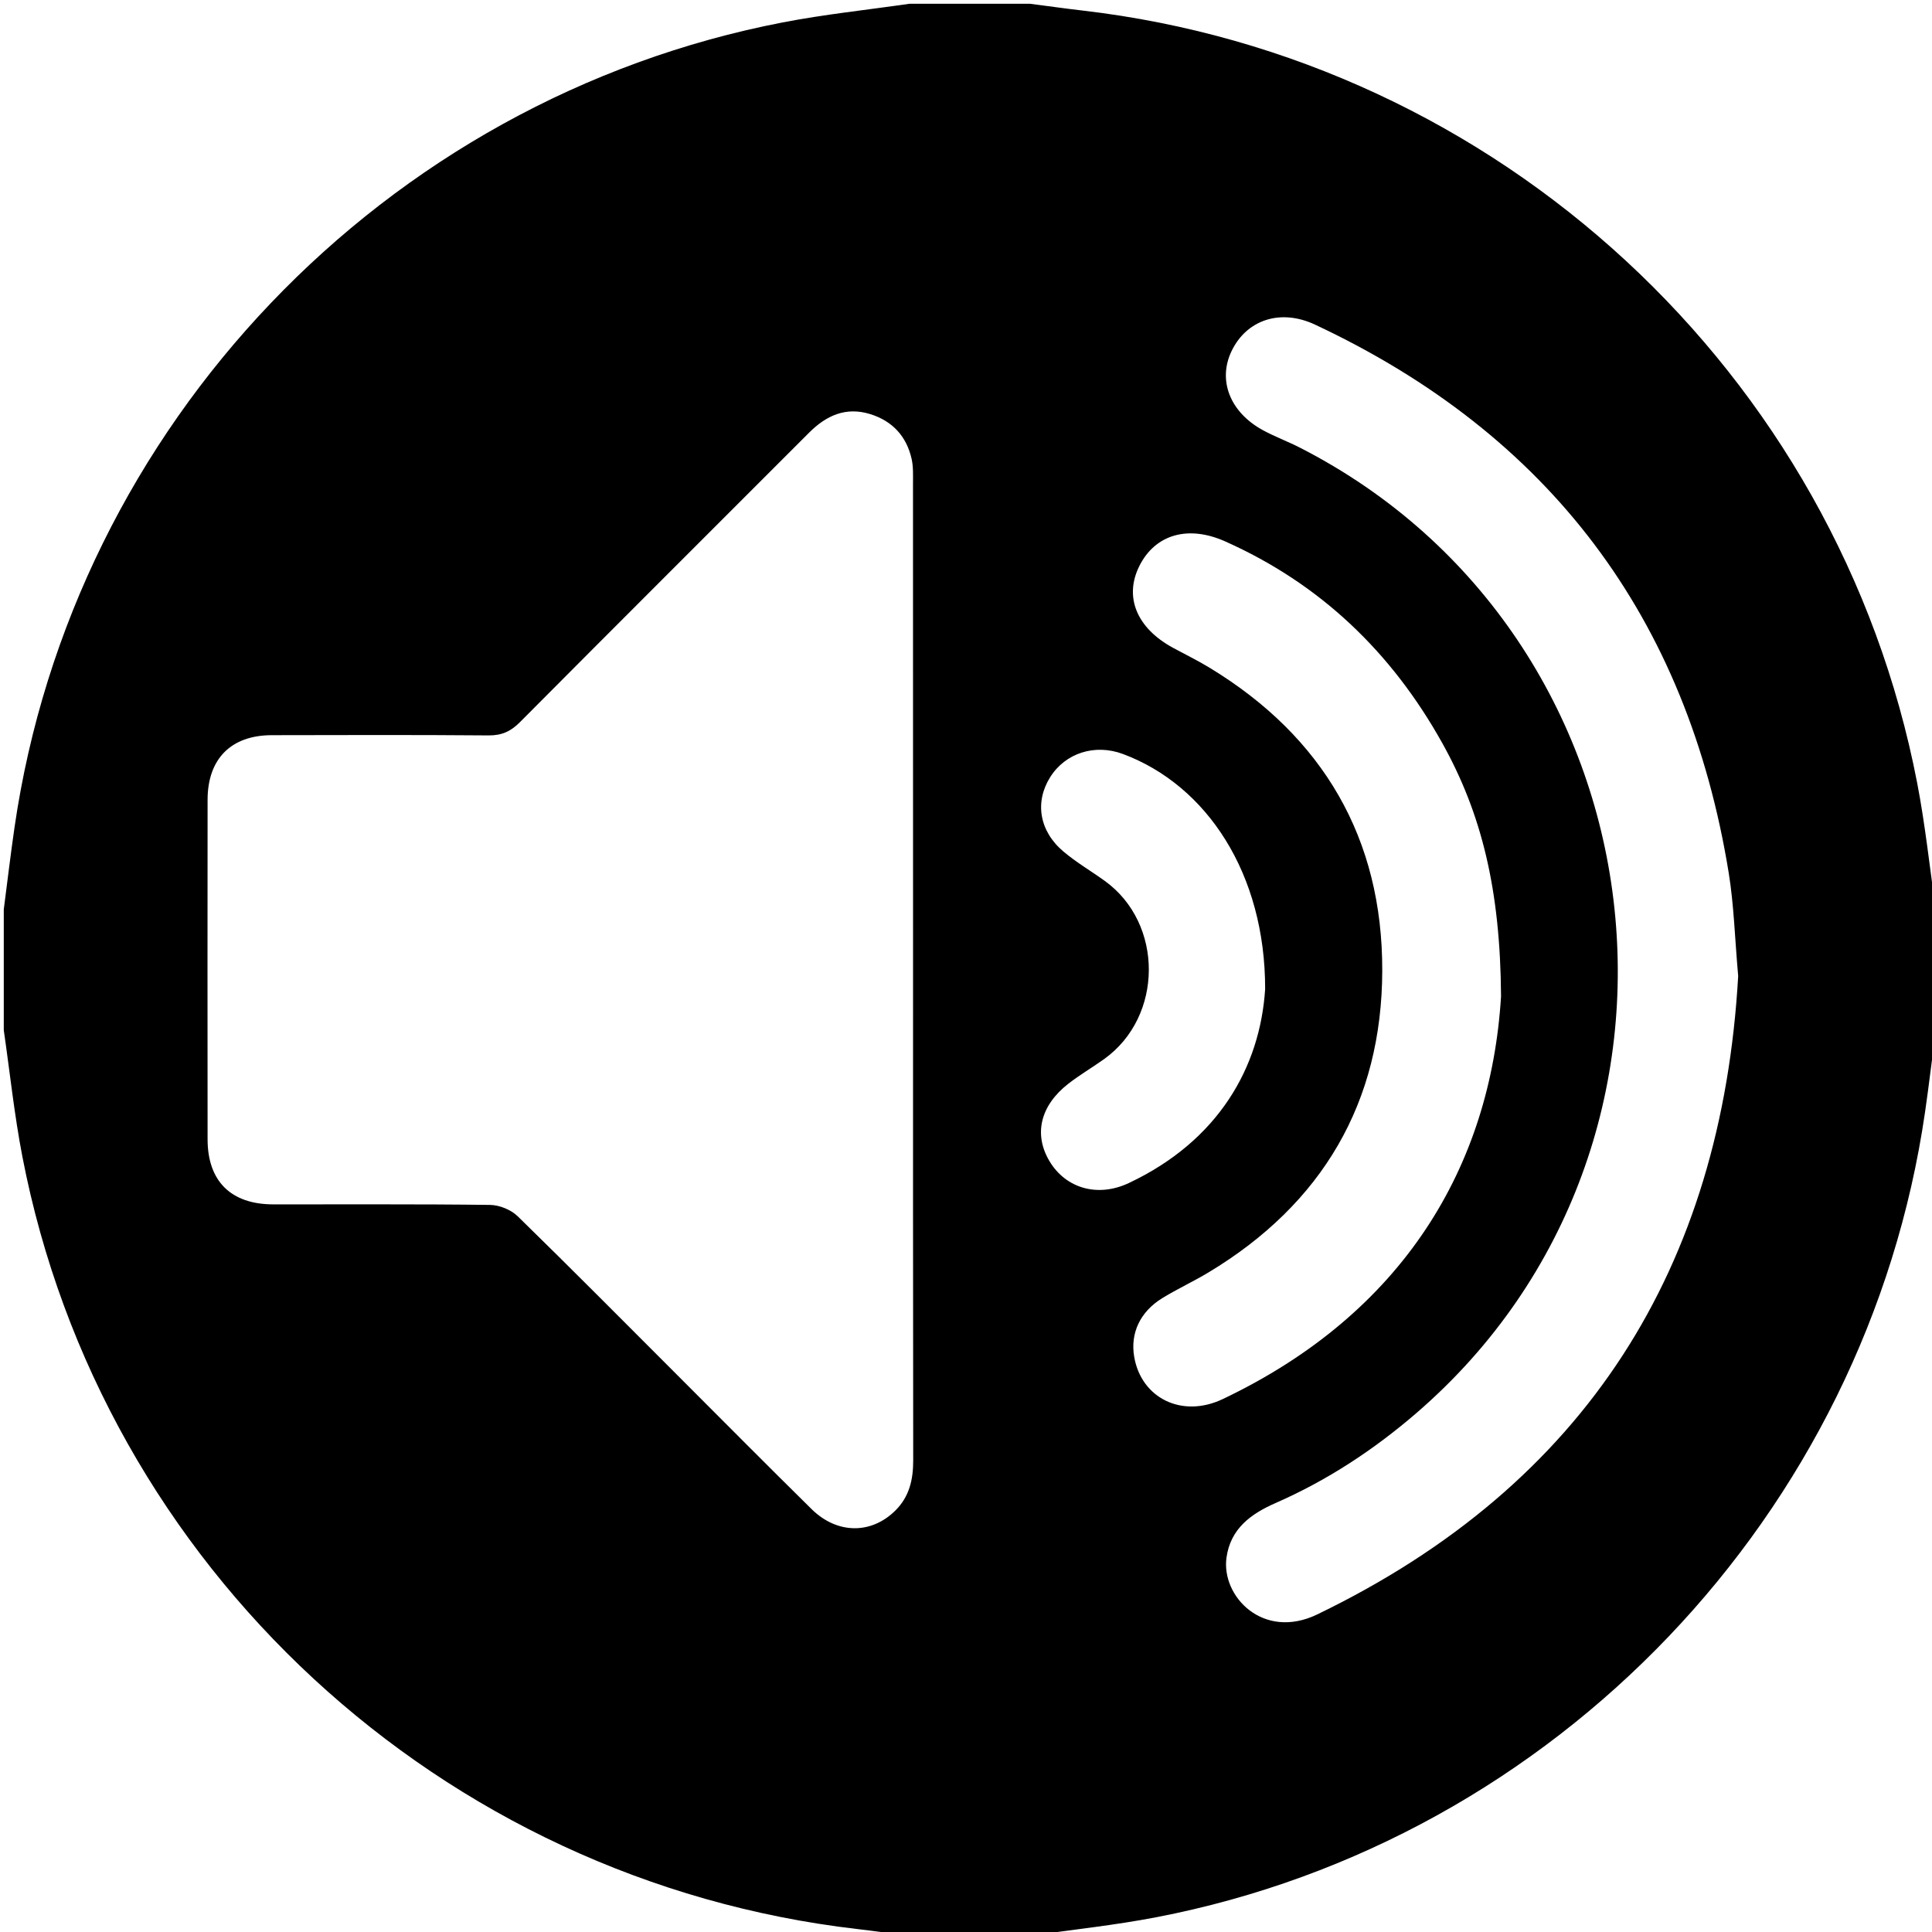
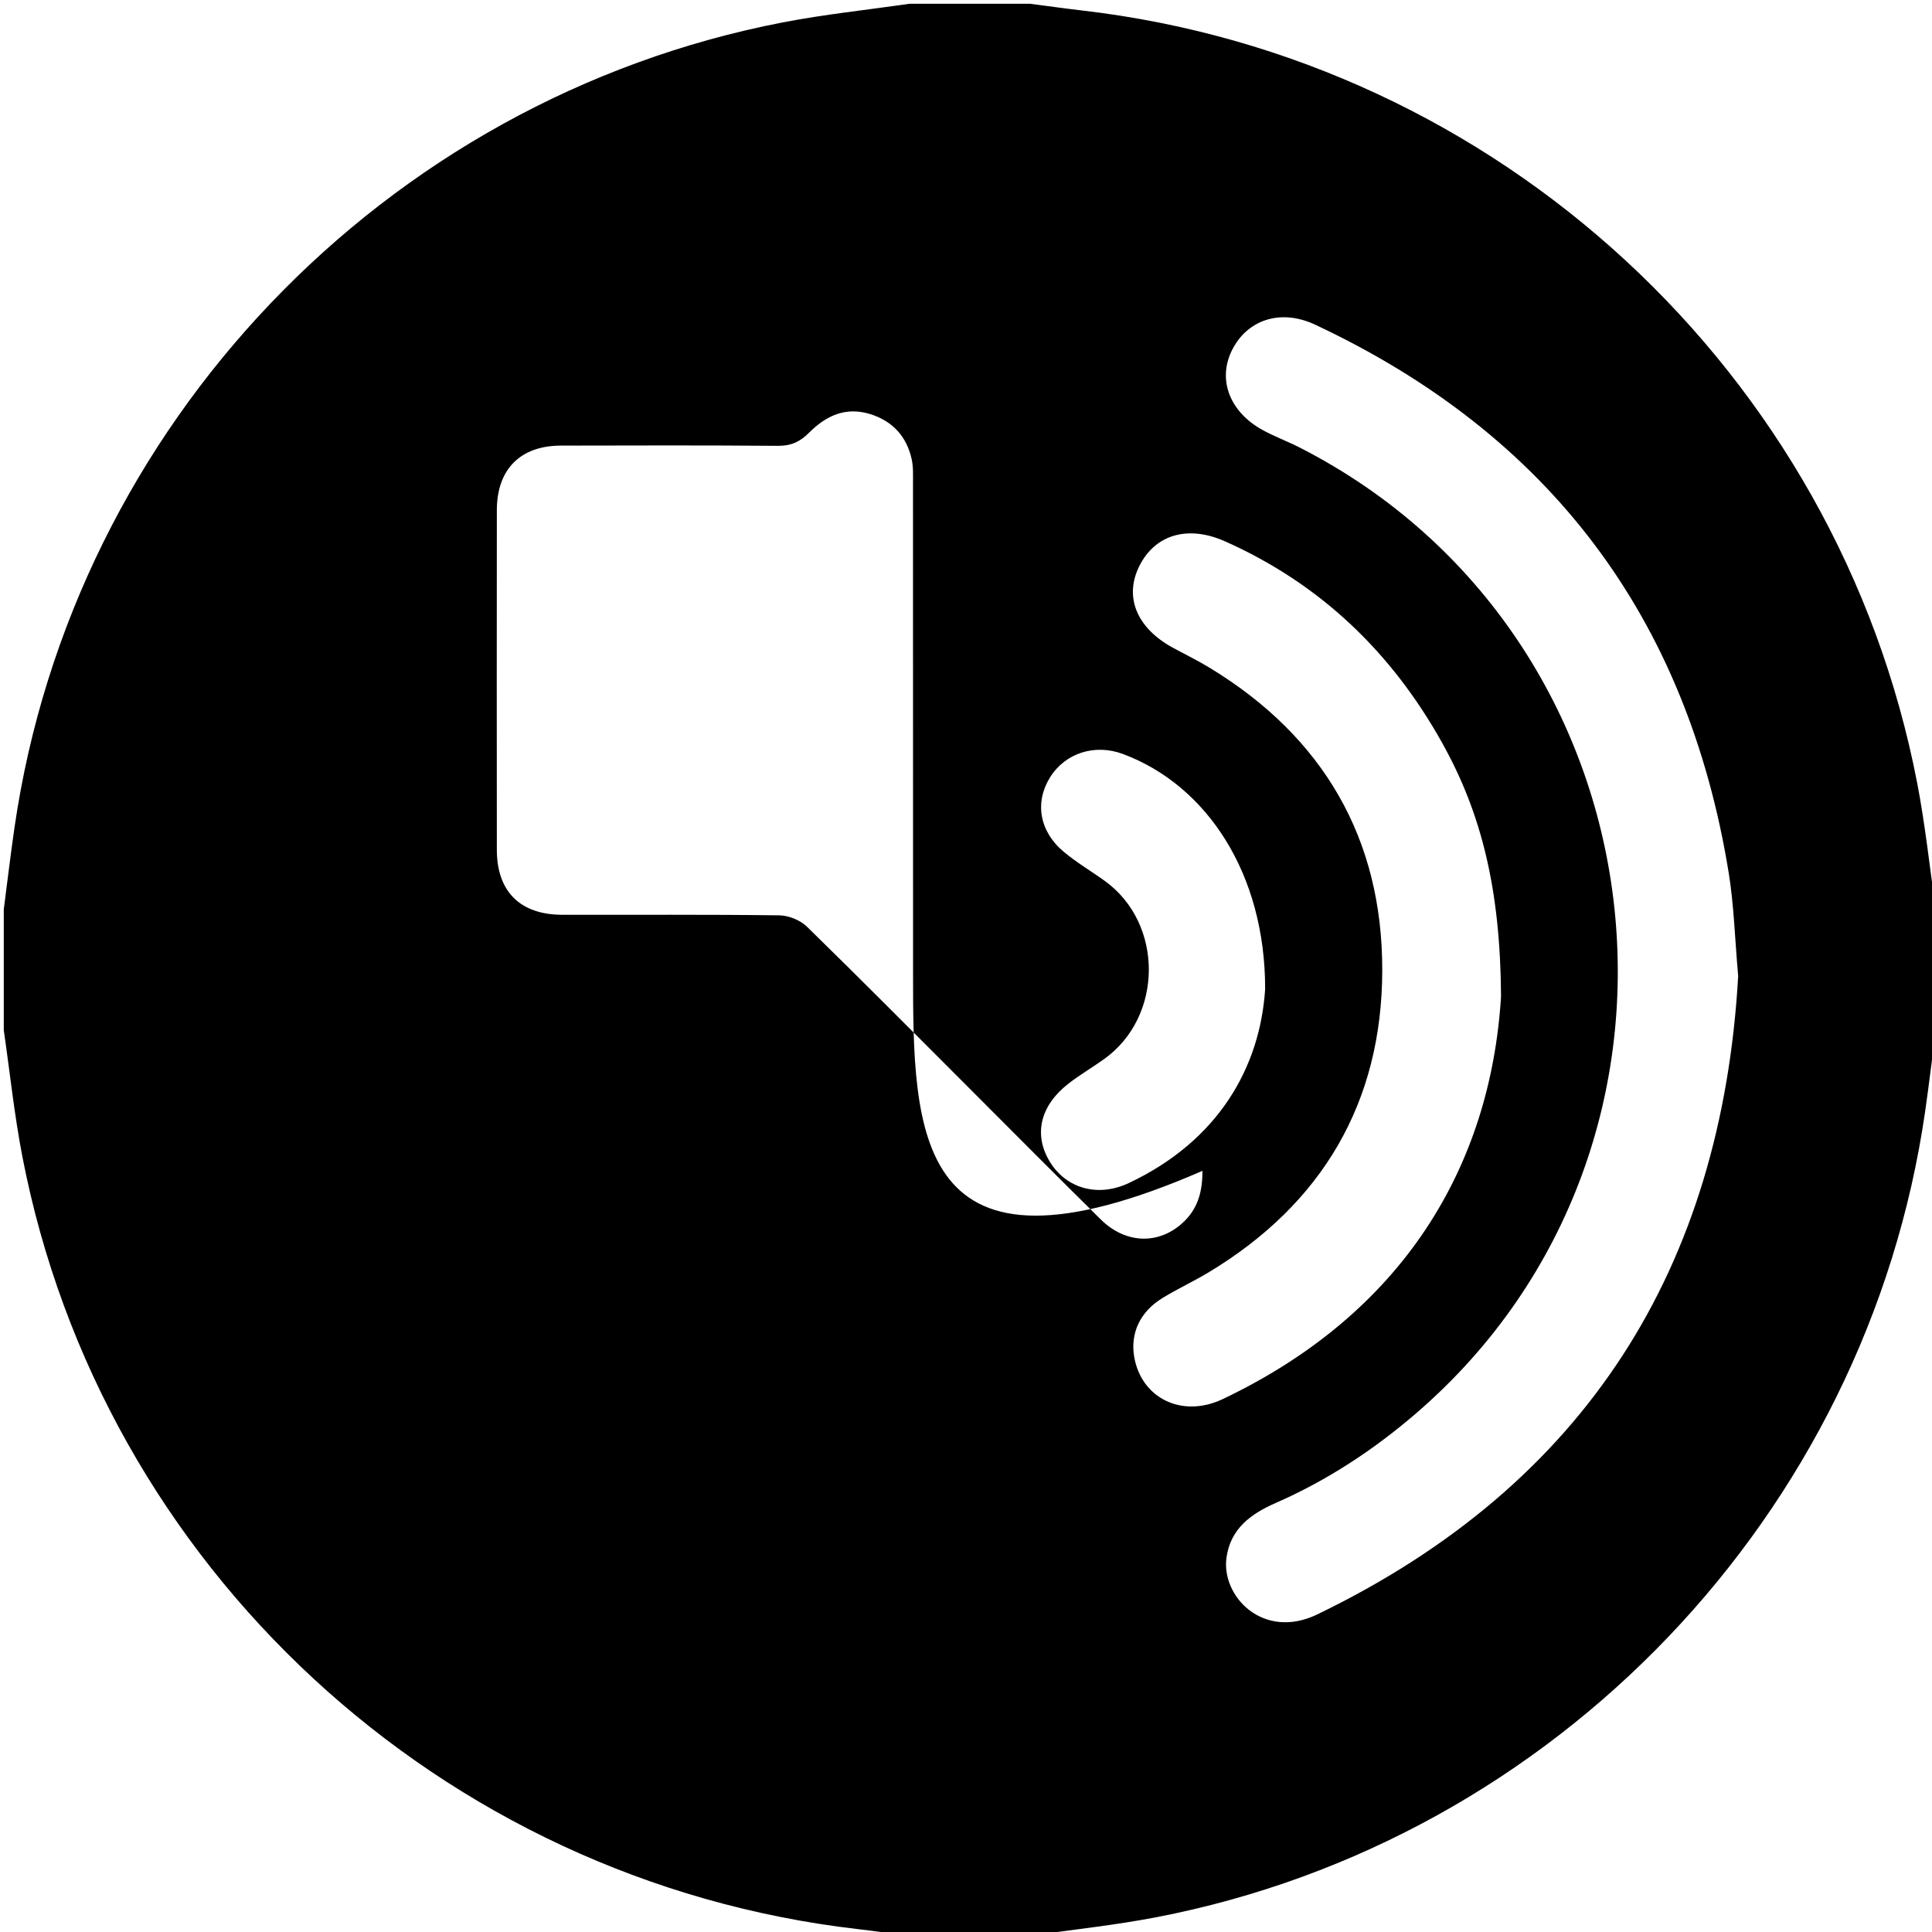
<svg xmlns="http://www.w3.org/2000/svg" version="1.1" id="Layer_1" x="0px" y="0px" width="512px" height="512px" viewBox="0 0 512 512" enable-background="new 0 0 512 512" xml:space="preserve">
  <g>
    <g>
-       <path fill-rule="evenodd" fill="#000" clip-rule="evenodd" d="M1,273c0-10.667,0-21.333,0-32c0.943-7.239,1.797-14.492,2.844-21.717    C19.282,112.768,101.688,26.349,207.466,5.933C218.549,3.794,229.817,2.621,241,1c10.667,0,21.333,0,32,0    c4.602,0.598,9.196,1.25,13.805,1.784C397.101,15.585,487.073,98.73,508.069,207.478c2.139,11.078,3.311,22.344,4.931,33.522    c0,10.667,0,21.333,0,32c-0.943,7.239-1.797,14.492-2.844,21.717c-15.439,106.517-97.845,192.936-203.622,213.351    c-11.083,2.139-22.352,3.312-33.534,4.933c-10.667,0-21.333,0-32,0c-4.602-0.598-9.196-1.25-13.805-1.784    C116.898,498.414,26.927,415.27,5.931,306.522C3.792,295.444,2.621,284.179,1,273z M241.969,257.063    c0-42.986,0.005-85.974-0.014-128.961c-0.001-2.159,0.105-4.386-0.36-6.464c-1.343-5.994-5.058-10.045-10.939-11.885    c-6.472-2.024-11.676,0.344-16.242,4.916c-25.553,25.58-51.162,51.103-76.655,76.741c-2.416,2.431-4.817,3.51-8.28,3.481    c-19.159-0.155-38.321-0.105-57.481-0.061c-10.775,0.025-16.974,6.277-16.985,17.127c-0.03,29.991-0.029,59.982-0.001,89.973    c0.011,11.099,6.194,17.223,17.376,17.241c19.161,0.031,38.323-0.101,57.481,0.144c2.48,0.031,5.542,1.269,7.312,2.995    c14.311,13.962,28.376,28.174,42.518,42.309c11.784,11.778,23.507,23.62,35.379,35.31c6.806,6.701,15.877,6.698,22.251,0.328    c3.681-3.678,4.686-8.182,4.679-13.232C241.941,343.705,241.968,300.385,241.969,257.063z M460.636,258.666    c-0.898-10.135-1.128-18.836-2.51-27.351c-10.982-67.665-47.53-116.183-109.641-145.29c-9.189-4.307-18.134-1.252-22.103,7.008    c-3.704,7.71-0.472,16.144,8.202,20.916c3.198,1.76,6.663,3.025,9.918,4.689c97.531,49.858,113.744,184.365,30.85,255.846    c-11.289,9.735-23.616,17.831-37.304,23.834c-6.478,2.84-11.958,6.753-13.018,14.493c-1.407,10.275,9.754,21.936,24.069,15.021    C420.553,393.324,456.252,335.659,460.636,258.666z M397.791,264.058c-0.185-28.357-5.165-48.491-15.616-67.208    c-13.407-24.013-32.279-42.141-57.528-53.388c-9.792-4.361-18.493-1.851-22.687,6.494c-4.138,8.236-0.731,16.505,8.959,21.75    c3.219,1.743,6.516,3.355,9.641,5.254c30.079,18.265,45.814,45.245,45.752,80.204c-0.063,34.96-15.884,61.893-46.04,80.038    c-3.988,2.4-8.242,4.361-12.211,6.79c-5.958,3.647-8.567,9.352-7.48,15.622c1.888,10.89,12.645,16.298,23.448,11.161    C371.862,348.027,395.021,309.137,397.791,264.058z M335.275,262.137c0.053-30.538-15.409-54.029-37.701-62.325    c-7.421-2.763-15.242-0.266-19.27,6.15c-4.122,6.565-2.917,14.26,3.49,19.678c3.415,2.889,7.332,5.177,10.976,7.802    c15.651,11.277,15.56,35.992-0.182,47.237c-3.113,2.225-6.439,4.165-9.455,6.51c-7.493,5.827-9.261,13.478-4.964,20.601    c4.299,7.128,12.716,9.622,20.982,5.727C322.951,302.301,333.942,282.764,335.275,262.137z" />
+       <path fill-rule="evenodd" fill="#000" clip-rule="evenodd" d="M1,273c0-10.667,0-21.333,0-32c0.943-7.239,1.797-14.492,2.844-21.717    C19.282,112.768,101.688,26.349,207.466,5.933C218.549,3.794,229.817,2.621,241,1c10.667,0,21.333,0,32,0    c4.602,0.598,9.196,1.25,13.805,1.784C397.101,15.585,487.073,98.73,508.069,207.478c2.139,11.078,3.311,22.344,4.931,33.522    c0,10.667,0,21.333,0,32c-0.943,7.239-1.797,14.492-2.844,21.717c-15.439,106.517-97.845,192.936-203.622,213.351    c-11.083,2.139-22.352,3.312-33.534,4.933c-10.667,0-21.333,0-32,0c-4.602-0.598-9.196-1.25-13.805-1.784    C116.898,498.414,26.927,415.27,5.931,306.522C3.792,295.444,2.621,284.179,1,273z M241.969,257.063    c0-42.986,0.005-85.974-0.014-128.961c-0.001-2.159,0.105-4.386-0.36-6.464c-1.343-5.994-5.058-10.045-10.939-11.885    c-6.472-2.024-11.676,0.344-16.242,4.916c-2.416,2.431-4.817,3.51-8.28,3.481    c-19.159-0.155-38.321-0.105-57.481-0.061c-10.775,0.025-16.974,6.277-16.985,17.127c-0.03,29.991-0.029,59.982-0.001,89.973    c0.011,11.099,6.194,17.223,17.376,17.241c19.161,0.031,38.323-0.101,57.481,0.144c2.48,0.031,5.542,1.269,7.312,2.995    c14.311,13.962,28.376,28.174,42.518,42.309c11.784,11.778,23.507,23.62,35.379,35.31c6.806,6.701,15.877,6.698,22.251,0.328    c3.681-3.678,4.686-8.182,4.679-13.232C241.941,343.705,241.968,300.385,241.969,257.063z M460.636,258.666    c-0.898-10.135-1.128-18.836-2.51-27.351c-10.982-67.665-47.53-116.183-109.641-145.29c-9.189-4.307-18.134-1.252-22.103,7.008    c-3.704,7.71-0.472,16.144,8.202,20.916c3.198,1.76,6.663,3.025,9.918,4.689c97.531,49.858,113.744,184.365,30.85,255.846    c-11.289,9.735-23.616,17.831-37.304,23.834c-6.478,2.84-11.958,6.753-13.018,14.493c-1.407,10.275,9.754,21.936,24.069,15.021    C420.553,393.324,456.252,335.659,460.636,258.666z M397.791,264.058c-0.185-28.357-5.165-48.491-15.616-67.208    c-13.407-24.013-32.279-42.141-57.528-53.388c-9.792-4.361-18.493-1.851-22.687,6.494c-4.138,8.236-0.731,16.505,8.959,21.75    c3.219,1.743,6.516,3.355,9.641,5.254c30.079,18.265,45.814,45.245,45.752,80.204c-0.063,34.96-15.884,61.893-46.04,80.038    c-3.988,2.4-8.242,4.361-12.211,6.79c-5.958,3.647-8.567,9.352-7.48,15.622c1.888,10.89,12.645,16.298,23.448,11.161    C371.862,348.027,395.021,309.137,397.791,264.058z M335.275,262.137c0.053-30.538-15.409-54.029-37.701-62.325    c-7.421-2.763-15.242-0.266-19.27,6.15c-4.122,6.565-2.917,14.26,3.49,19.678c3.415,2.889,7.332,5.177,10.976,7.802    c15.651,11.277,15.56,35.992-0.182,47.237c-3.113,2.225-6.439,4.165-9.455,6.51c-7.493,5.827-9.261,13.478-4.964,20.601    c4.299,7.128,12.716,9.622,20.982,5.727C322.951,302.301,333.942,282.764,335.275,262.137z" />
    </g>
  </g>
</svg>